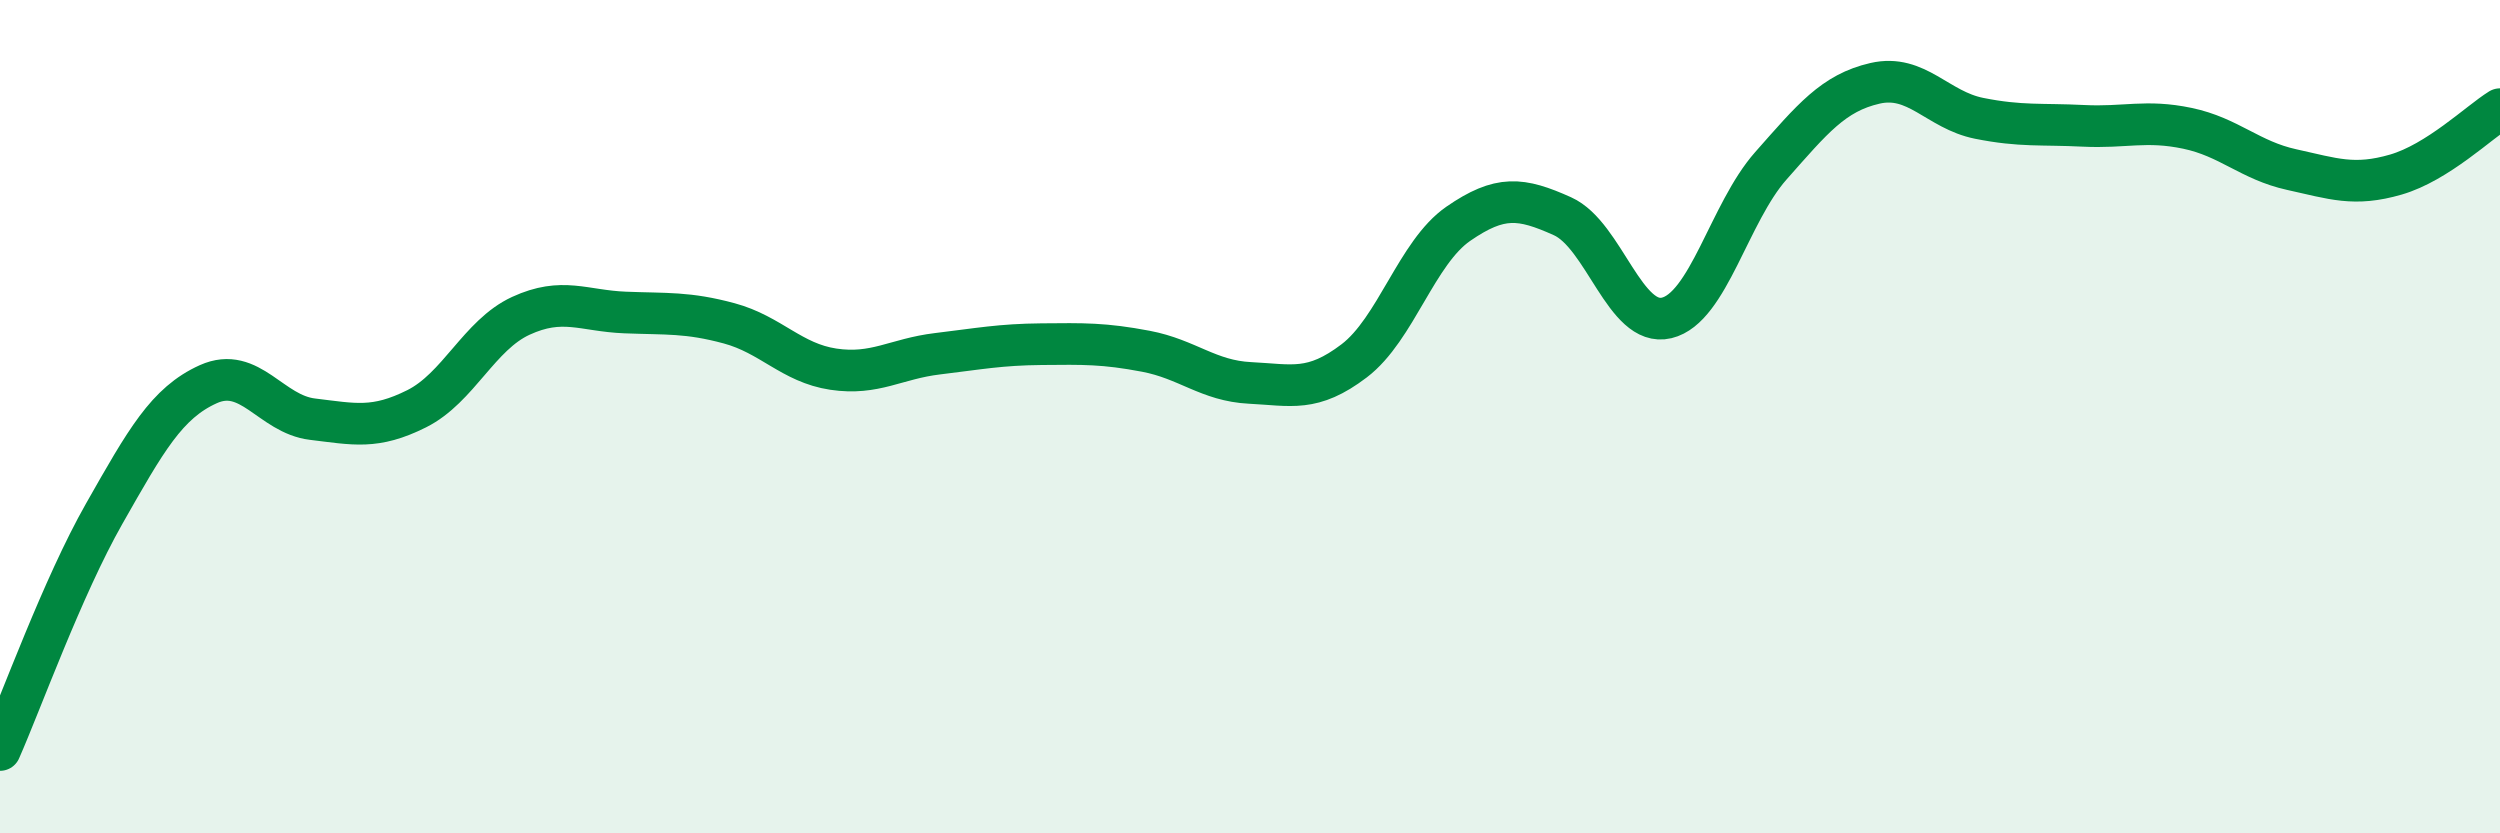
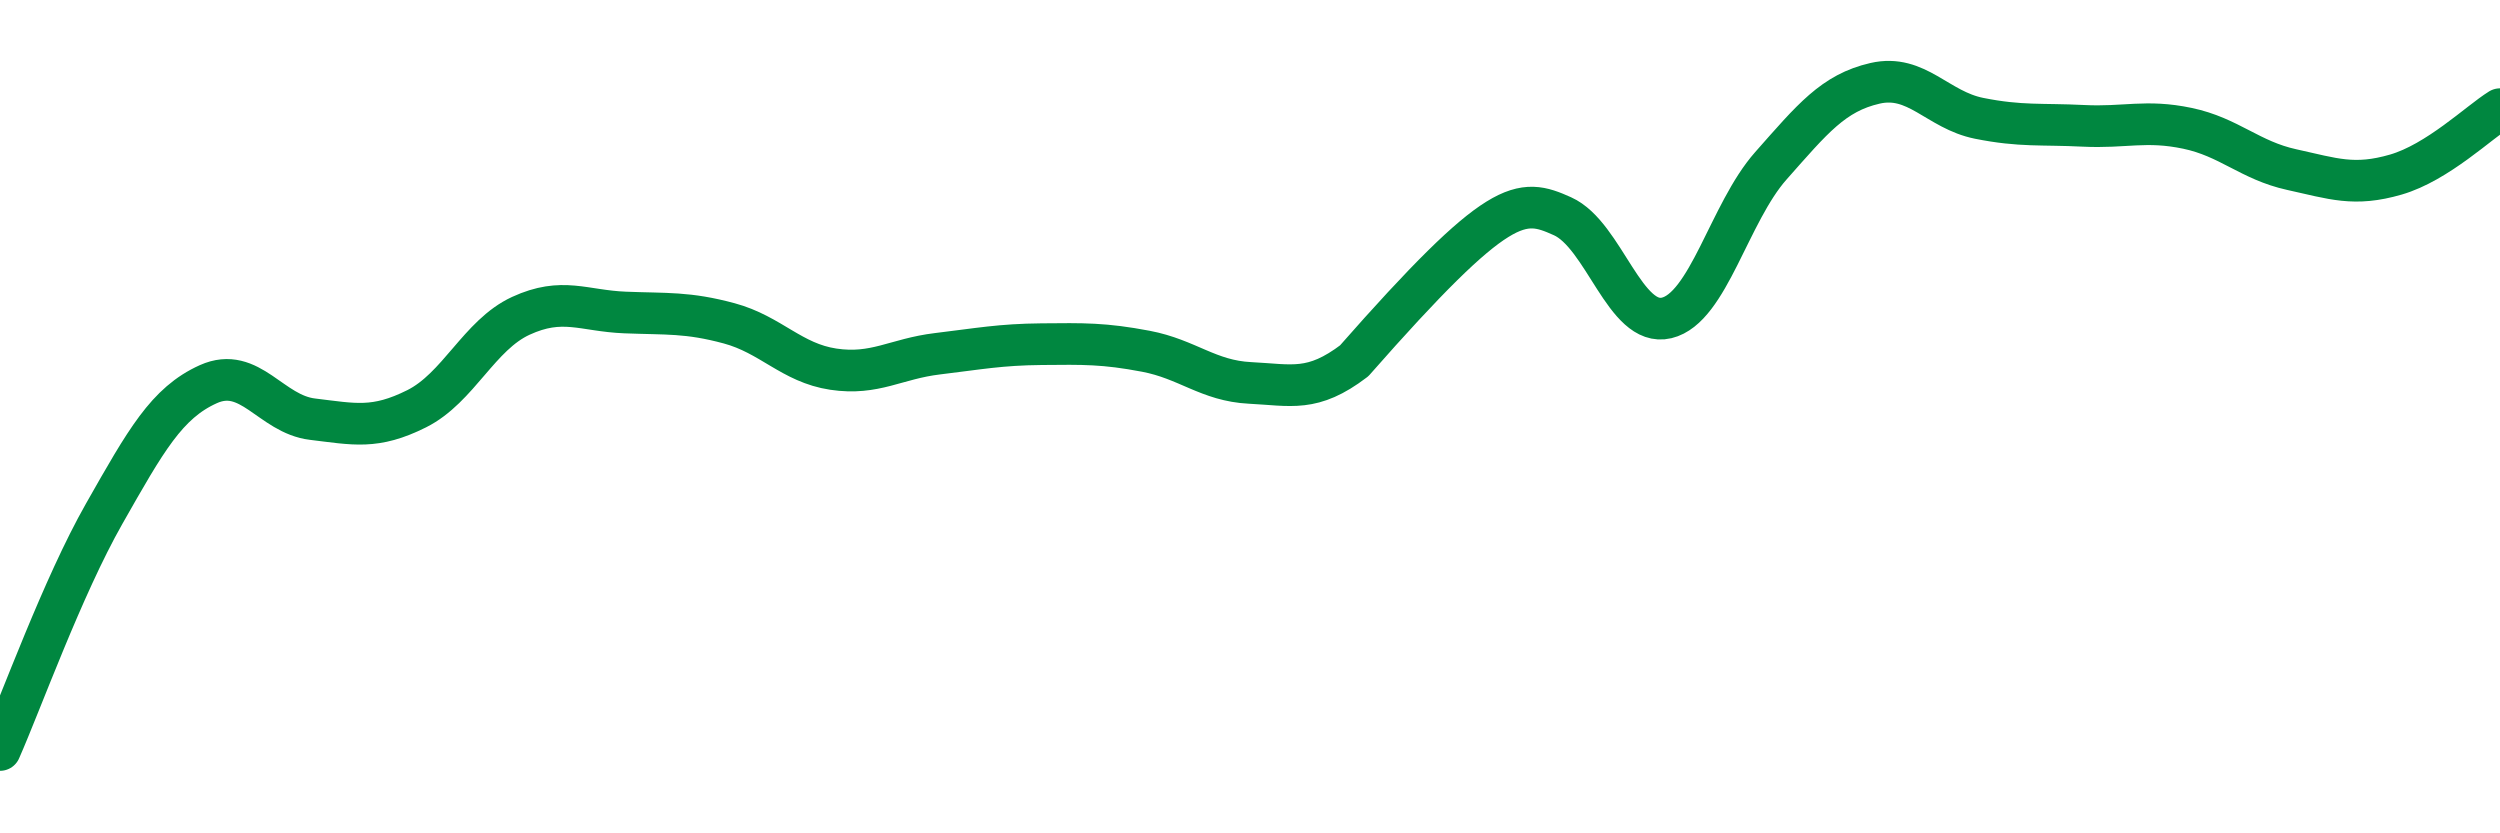
<svg xmlns="http://www.w3.org/2000/svg" width="60" height="20" viewBox="0 0 60 20">
-   <path d="M 0,18 C 0.5,16.87 1.5,14.09 2.5,12.33 C 3.5,10.57 4,9.67 5,9.22 C 6,8.77 6.5,9.94 7.5,10.06 C 8.5,10.18 9,10.31 10,9.81 C 11,9.31 11.5,8.04 12.5,7.58 C 13.5,7.12 14,7.46 15,7.5 C 16,7.54 16.5,7.49 17.5,7.76 C 18.5,8.03 19,8.71 20,8.86 C 21,9.01 21.5,8.61 22.5,8.49 C 23.5,8.37 24,8.27 25,8.26 C 26,8.25 26.5,8.24 27.5,8.43 C 28.5,8.62 29,9.14 30,9.19 C 31,9.24 31.5,9.42 32.5,8.66 C 33.5,7.9 34,6.06 35,5.37 C 36,4.68 36.5,4.74 37.5,5.19 C 38.5,5.64 39,7.87 40,7.63 C 41,7.39 41.5,5.11 42.5,3.98 C 43.5,2.85 44,2.23 45,2 C 46,1.77 46.5,2.64 47.5,2.84 C 48.5,3.04 49,2.97 50,3.02 C 51,3.07 51.5,2.87 52.5,3.08 C 53.5,3.29 54,3.85 55,4.07 C 56,4.29 56.5,4.48 57.5,4.19 C 58.5,3.9 59.5,2.93 60,2.62L60 20L0 20Z" fill="#008740" opacity="0.1" stroke-linecap="round" stroke-linejoin="round" />
-   <path d="M 0,18 C 0.5,16.87 1.5,14.09 2.5,12.33 C 3.5,10.57 4,9.67 5,9.22 C 6,8.77 6.5,9.94 7.5,10.06 C 8.5,10.18 9,10.31 10,9.81 C 11,9.31 11.5,8.04 12.5,7.58 C 13.5,7.12 14,7.46 15,7.5 C 16,7.54 16.5,7.49 17.5,7.76 C 18.5,8.03 19,8.71 20,8.86 C 21,9.01 21.5,8.61 22.5,8.49 C 23.5,8.37 24,8.27 25,8.26 C 26,8.25 26.5,8.24 27.5,8.43 C 28.5,8.62 29,9.14 30,9.19 C 31,9.24 31.5,9.42 32.5,8.66 C 33.5,7.9 34,6.06 35,5.37 C 36,4.68 36.5,4.74 37.5,5.19 C 38.5,5.64 39,7.87 40,7.63 C 41,7.39 41.5,5.11 42.5,3.98 C 43.5,2.85 44,2.23 45,2 C 46,1.77 46.5,2.64 47.5,2.84 C 48.5,3.04 49,2.97 50,3.02 C 51,3.07 51.5,2.87 52.5,3.08 C 53.5,3.29 54,3.85 55,4.07 C 56,4.29 56.5,4.48 57.5,4.19 C 58.5,3.9 59.5,2.93 60,2.62" stroke="#008740" stroke-width="1" fill="none" stroke-linecap="round" stroke-linejoin="round" />
+   <path d="M 0,18 C 0.5,16.87 1.5,14.09 2.5,12.33 C 3.5,10.57 4,9.67 5,9.22 C 6,8.77 6.5,9.94 7.5,10.06 C 8.5,10.18 9,10.31 10,9.81 C 11,9.31 11.5,8.04 12.5,7.58 C 13.5,7.12 14,7.46 15,7.5 C 16,7.54 16.5,7.49 17.5,7.76 C 18.5,8.03 19,8.71 20,8.86 C 21,9.01 21.5,8.61 22.5,8.49 C 23.5,8.37 24,8.27 25,8.26 C 26,8.25 26.5,8.24 27.5,8.43 C 28.5,8.62 29,9.14 30,9.19 C 31,9.24 31.5,9.42 32.5,8.66 C 36,4.68 36.5,4.74 37.5,5.19 C 38.5,5.64 39,7.87 40,7.63 C 41,7.39 41.5,5.11 42.5,3.98 C 43.5,2.85 44,2.23 45,2 C 46,1.77 46.5,2.64 47.5,2.84 C 48.5,3.04 49,2.97 50,3.02 C 51,3.07 51.5,2.87 52.5,3.08 C 53.5,3.29 54,3.85 55,4.07 C 56,4.29 56.5,4.48 57.5,4.19 C 58.5,3.9 59.5,2.93 60,2.62" stroke="#008740" stroke-width="1" fill="none" stroke-linecap="round" stroke-linejoin="round" />
</svg>